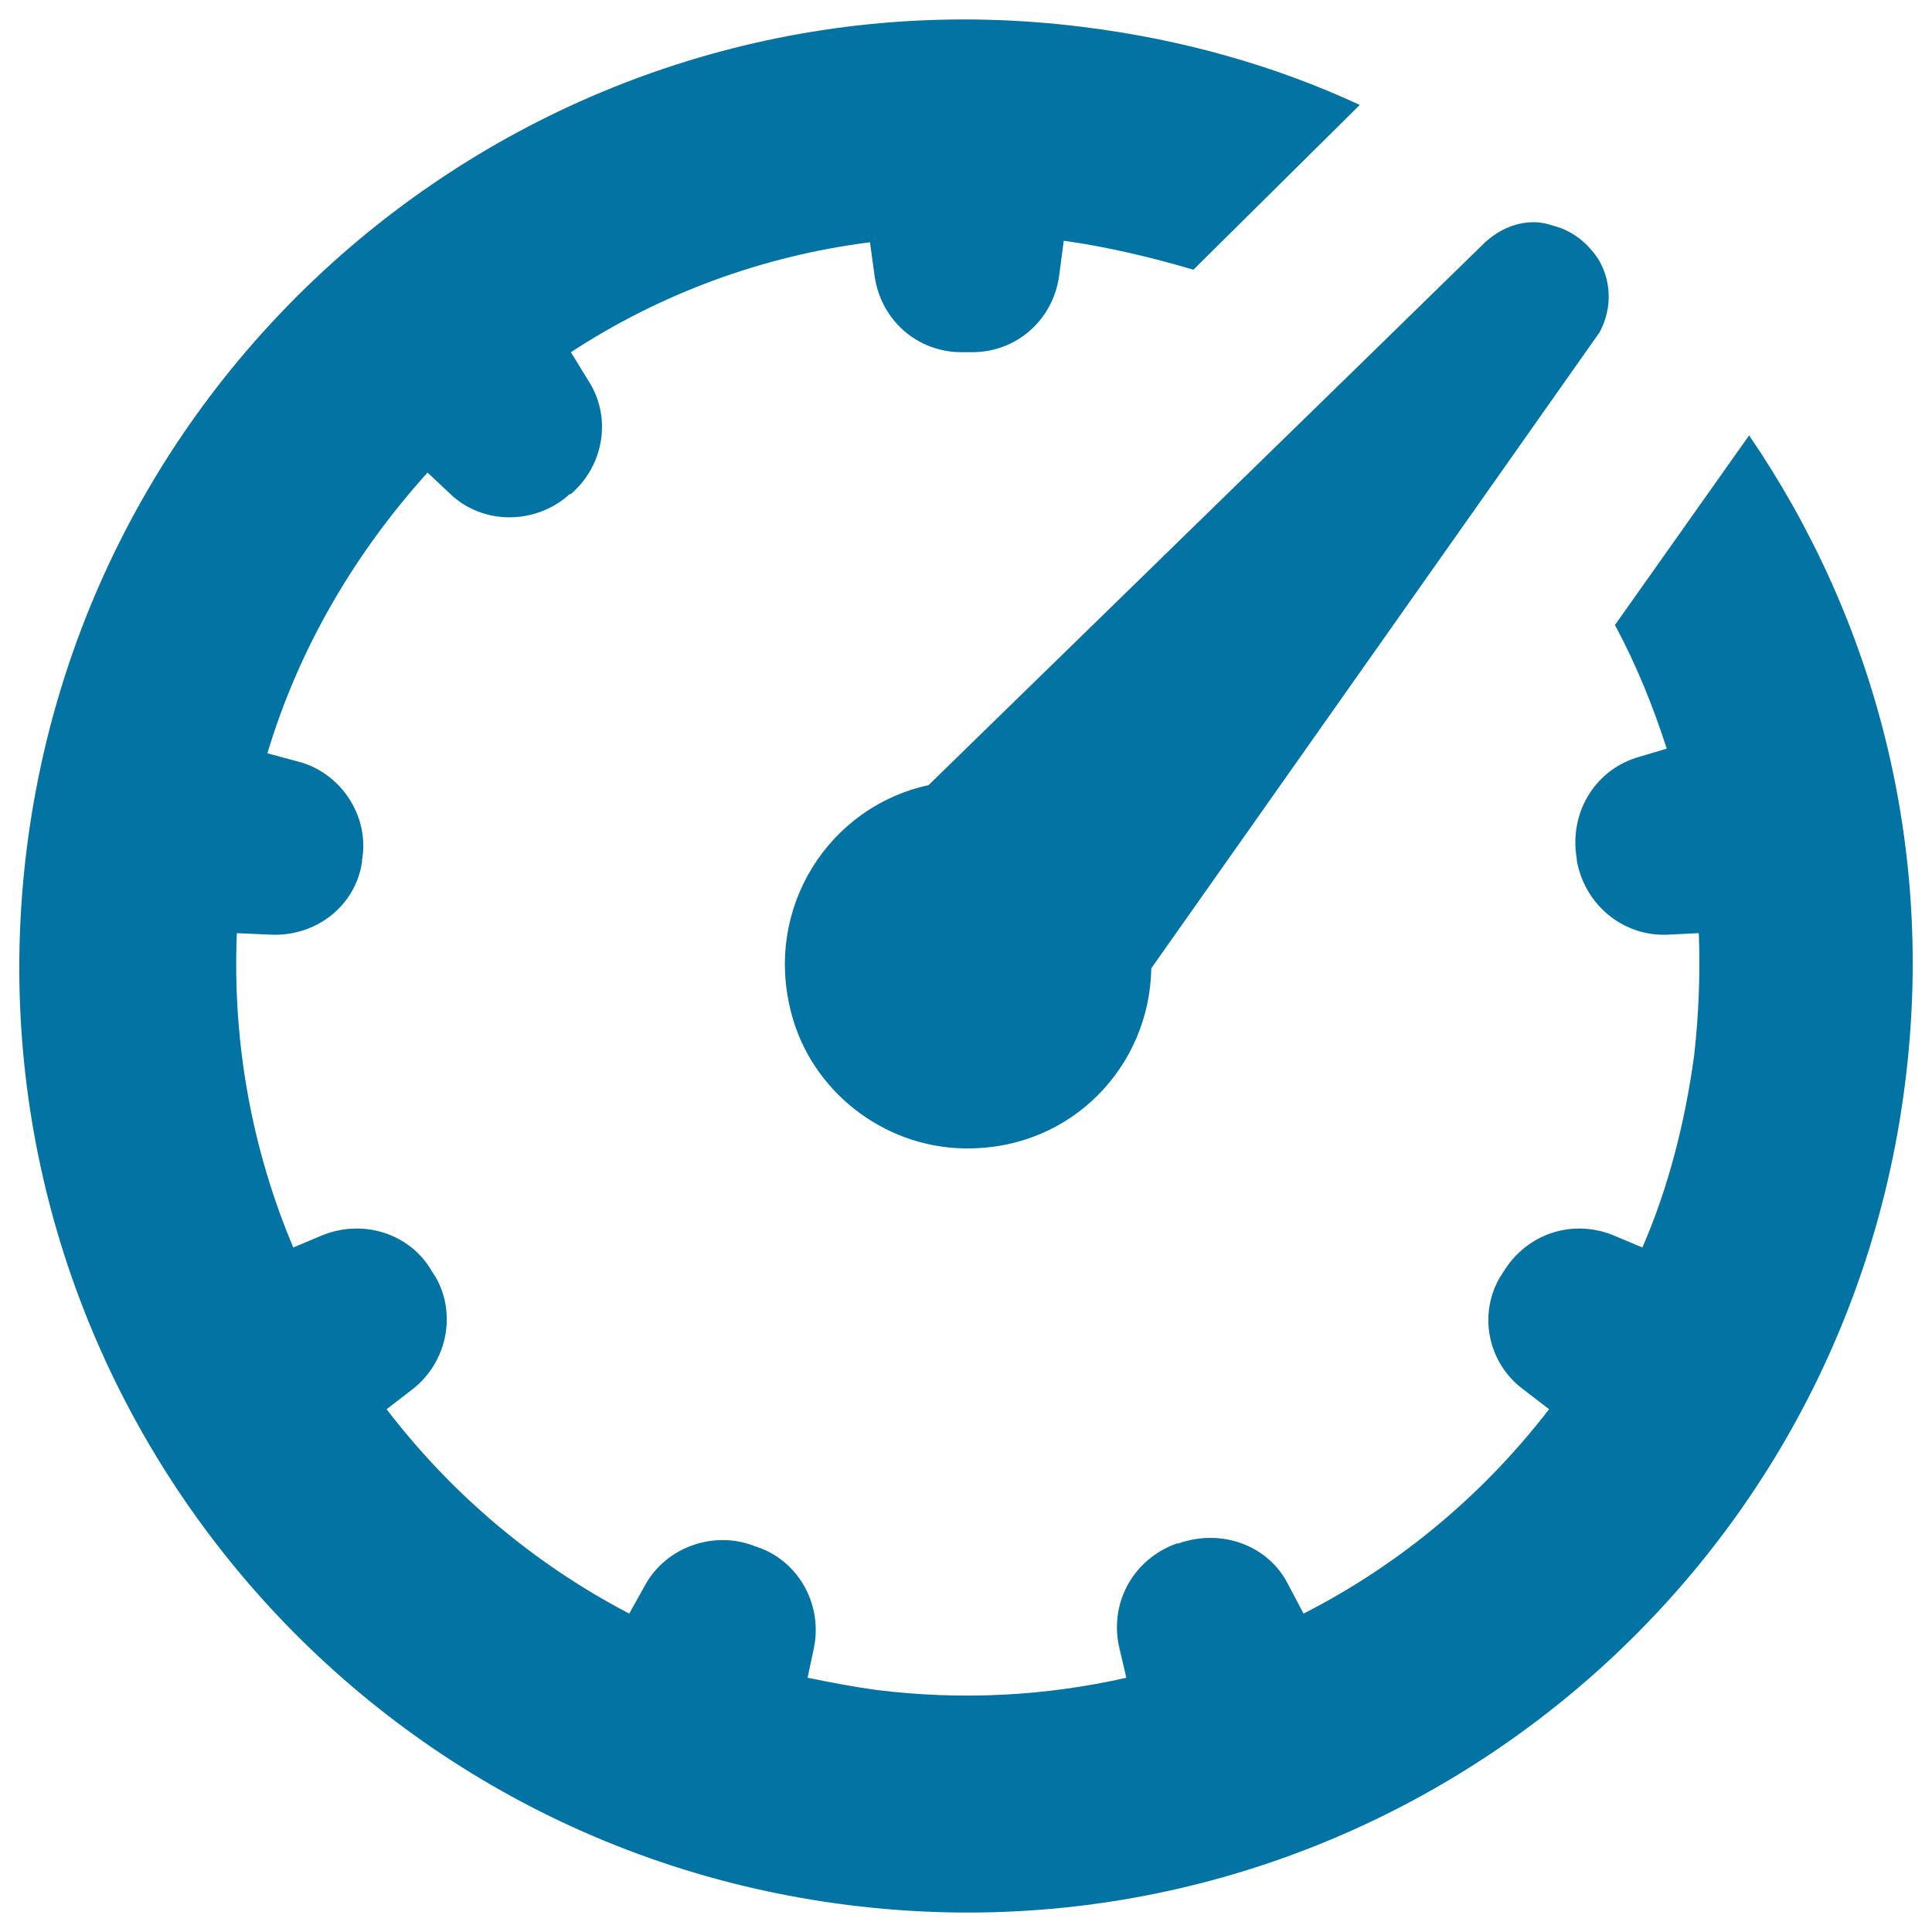
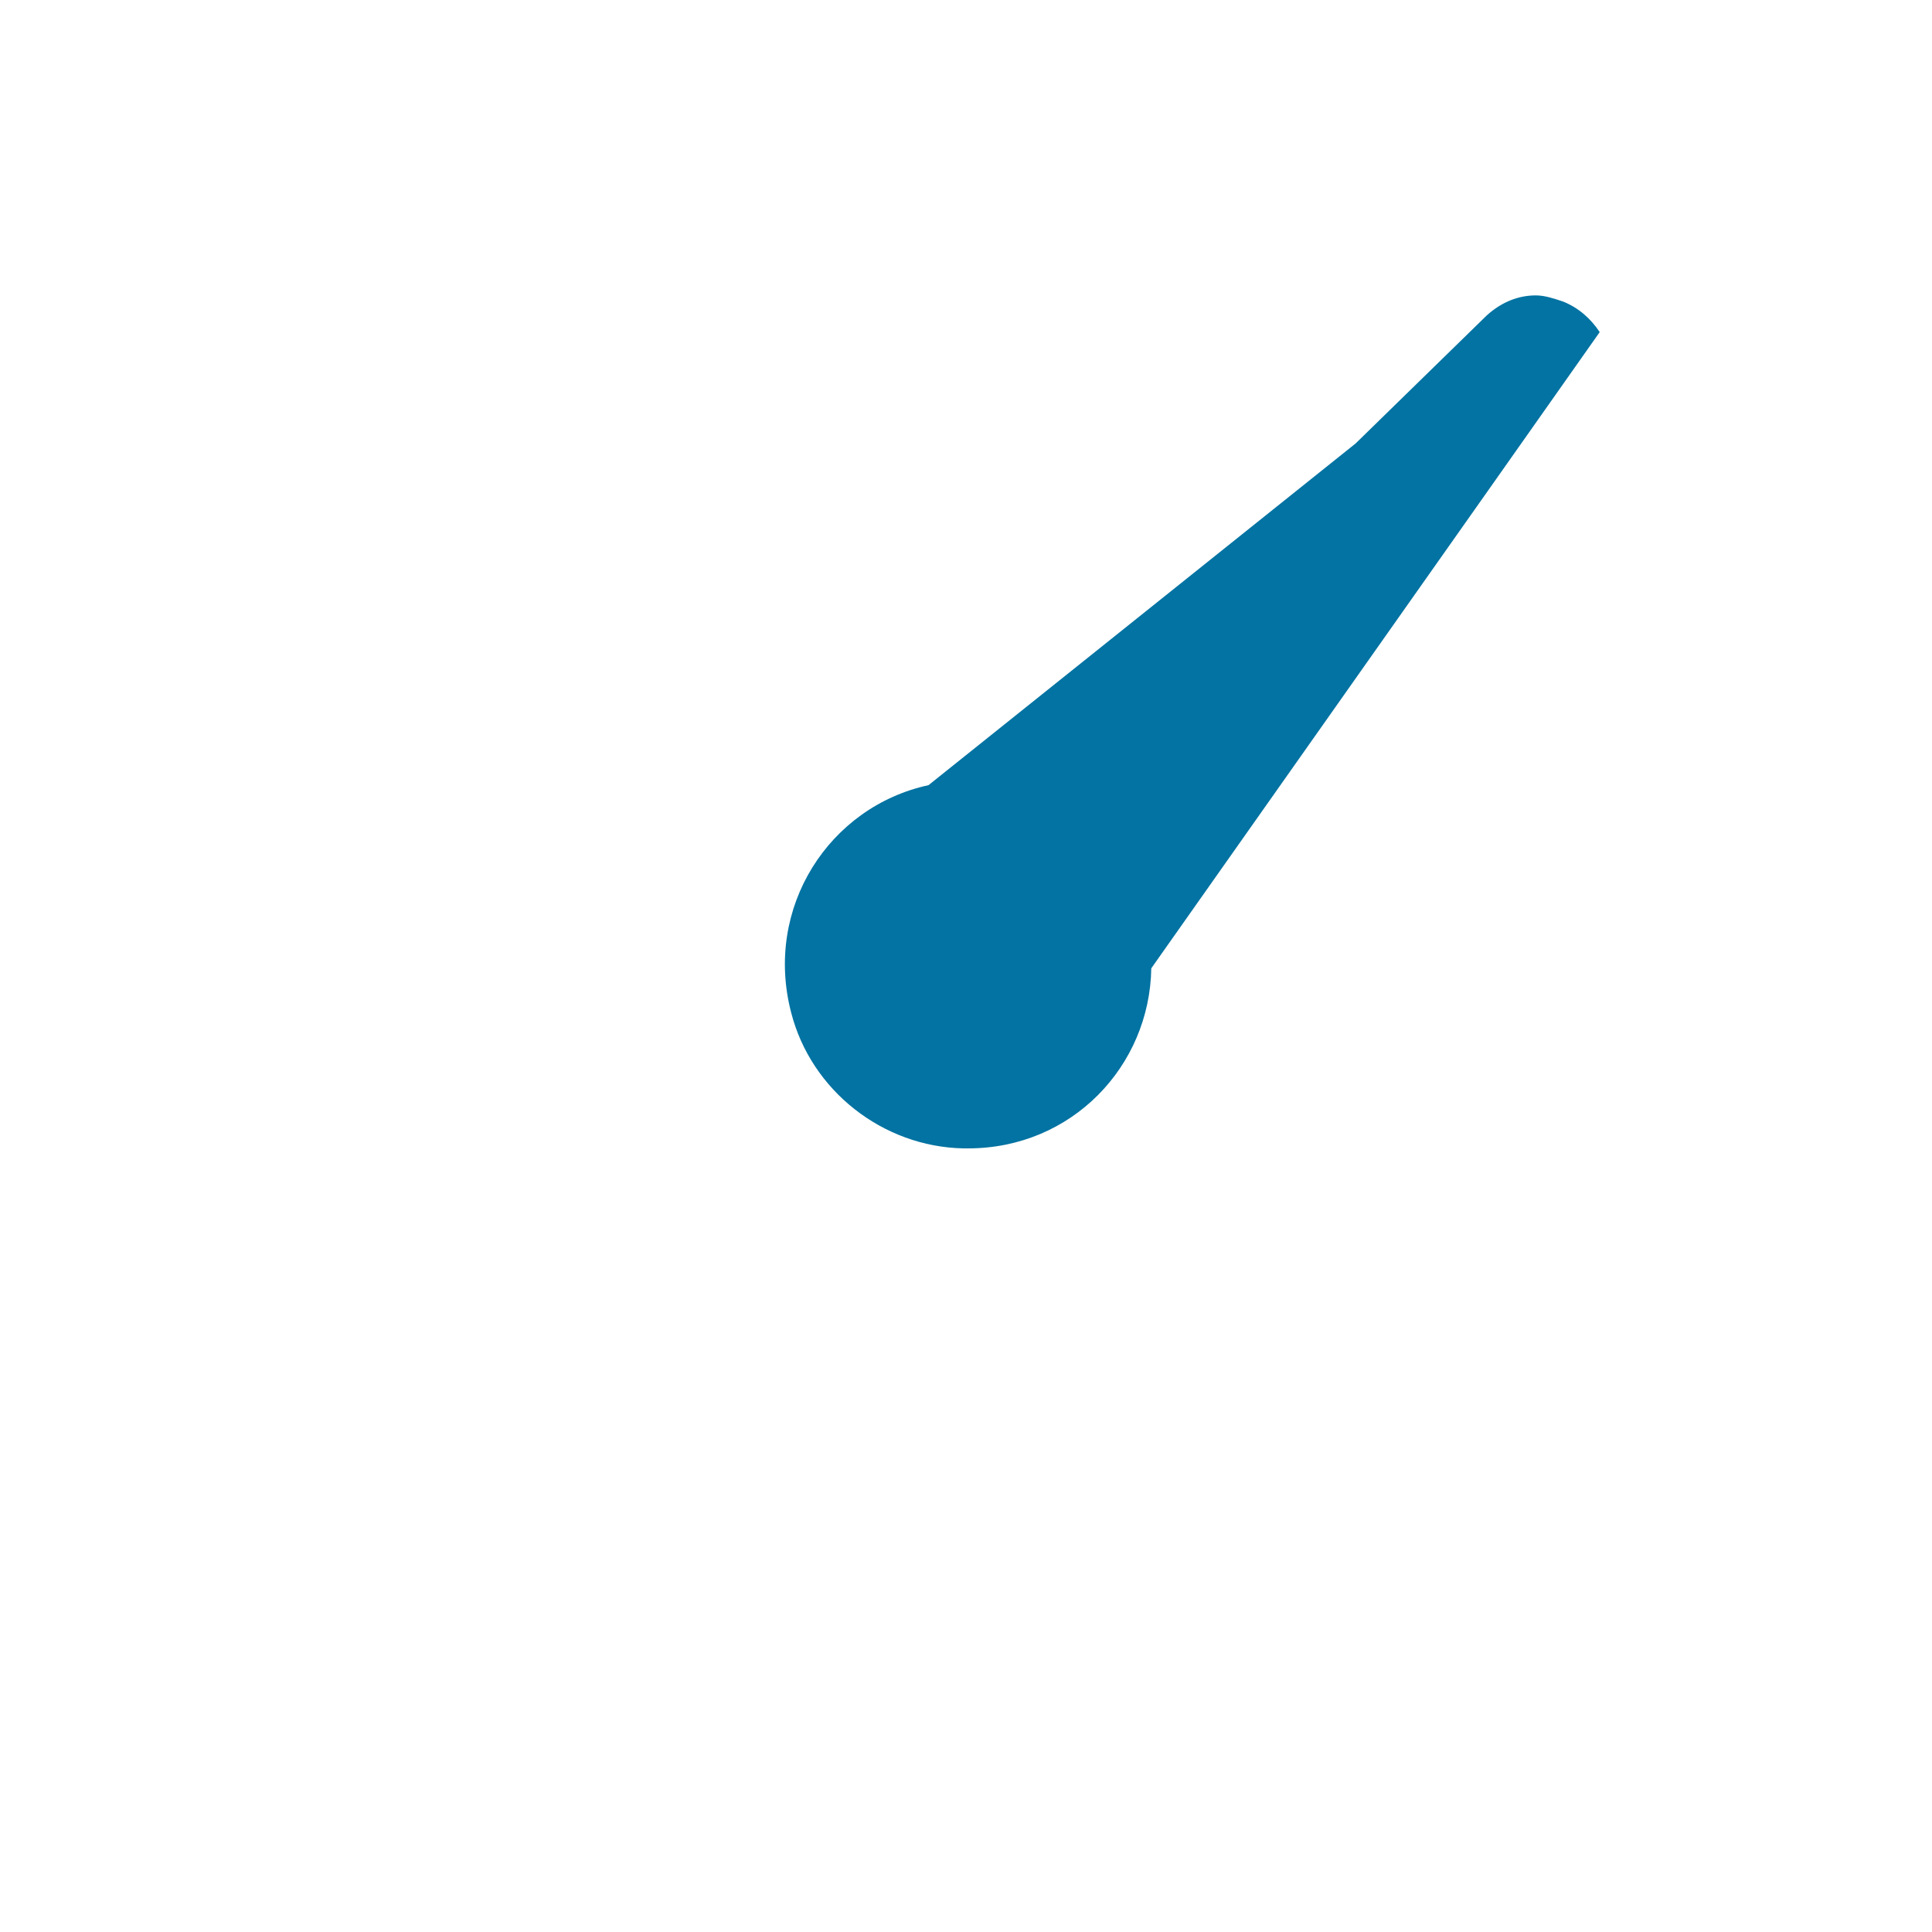
<svg xmlns="http://www.w3.org/2000/svg" viewBox="0 0 1000 1000" style="fill:#0273a2">
  <title>Speedometer Circular Tool SVG icon</title>
  <g>
-     <path d="M904.6,226.4l-68.7,97.1c11,20.5,19.7,41.9,26.8,64l-15.8,4.7c-22.1,7.1-34.7,29.2-30.8,52.1v0.8c3.9,22.9,23.7,39.5,46.6,38.7l16.6-0.8c0.8,20.5,0,41.9-2.4,63.2c-4.7,34.7-13.4,68.7-26.8,99.5l-15-6.3c-21.3-8.7-45-0.8-56.9,18.9c-0.8,0.8-0.8,1.6-1.6,2.4c-11.8,19.7-6.3,45,11.8,58.4l13.4,10.3c-34,44.2-77.4,80.5-127.1,105.8l-7.9-15c-10.3-20.5-34.7-29.2-56.9-21.3h-0.8c-22.1,7.9-34.7,30-30,52.9l3.9,16.6c-41.9,9.5-85.3,11.8-129.5,6.3c-11.8-1.6-23.7-3.9-35.5-6.3l3.2-15c4.7-22.1-7.1-44.2-27.6-52.1c-0.8,0-1.6-0.8-2.4-0.8c-21.3-8.7-46.6,0-57.6,20.5l-7.9,14.2c-49.8-26-92.4-62.4-125.6-105.8l13.4-10.3c18.2-14.2,22.9-39.5,11.8-58.4c-0.8-0.8-0.8-1.6-1.6-2.4c-11.1-19.7-35.5-27.6-56.9-18.9l-15,6.3c-21.3-50.5-31.6-105.8-29.2-162.7l18.2,0.8c22.9,0.8,43.4-15,46.6-37.9v-0.8c3.9-22.1-10.3-44.2-31.6-50.5l-17.4-4.7c16.6-55.3,45.8-104.2,82.9-145.3l11.8,11.1c16.6,15.8,42.6,15.8,60,1.6c0.8-0.8,1.6-1.6,2.4-1.6c17.4-15,21.3-40.3,8.7-59.2l-8.7-14.2c45.8-30,98.7-49.8,154.8-56.9l2.4,17.4c3.2,22.9,22.1,39.5,45,39.5c1.6,0,3.9,0,5.5,0c22.9,0,41.8-16.6,45-39.5l2.4-18.2c22.9,3.2,45.8,8.7,67.1,15l82.9-82.1c0.8-0.8,1.6-1.6,2.4-2.4l0.8-0.8c-44.2-20.5-92.4-34-142.9-40.3C292.7-20,47.9,170.3,13.9,438.8C-20,707.3,170.3,952.1,438.8,986C707.2,1020,952,829.7,986,561.2c15.8-123.2-15.8-240.8-80.5-335.6C905.4,224.8,905.4,225.6,904.6,226.4z" />
-     <path d="M480.6,406.4c-51.3,11.1-85.3,63.2-71.1,117.7c10.3,40.3,47.4,69.5,89.2,70.3c0.8,0,1.6,0,2.4,0c53.7,0,94-42.6,94.8-93.2l173.7-246.4l58.4-82.9c7.1-13.4,5.5-27.6-0.8-37.9c-4.7-7.1-11-12.6-18.9-15.8c-4.8-1.6-9.5-3.2-14.2-3.2c-8.7,0-17.4,3.2-25.3,10.3l-67.9,66.3L480.6,406.4z" />
+     <path d="M480.6,406.4c-51.3,11.1-85.3,63.2-71.1,117.7c10.3,40.3,47.4,69.5,89.2,70.3c0.8,0,1.6,0,2.4,0c53.7,0,94-42.6,94.8-93.2l173.7-246.4l58.4-82.9c-4.7-7.1-11-12.6-18.9-15.8c-4.8-1.6-9.5-3.2-14.2-3.2c-8.7,0-17.4,3.2-25.3,10.3l-67.9,66.3L480.6,406.4z" />
  </g>
</svg>